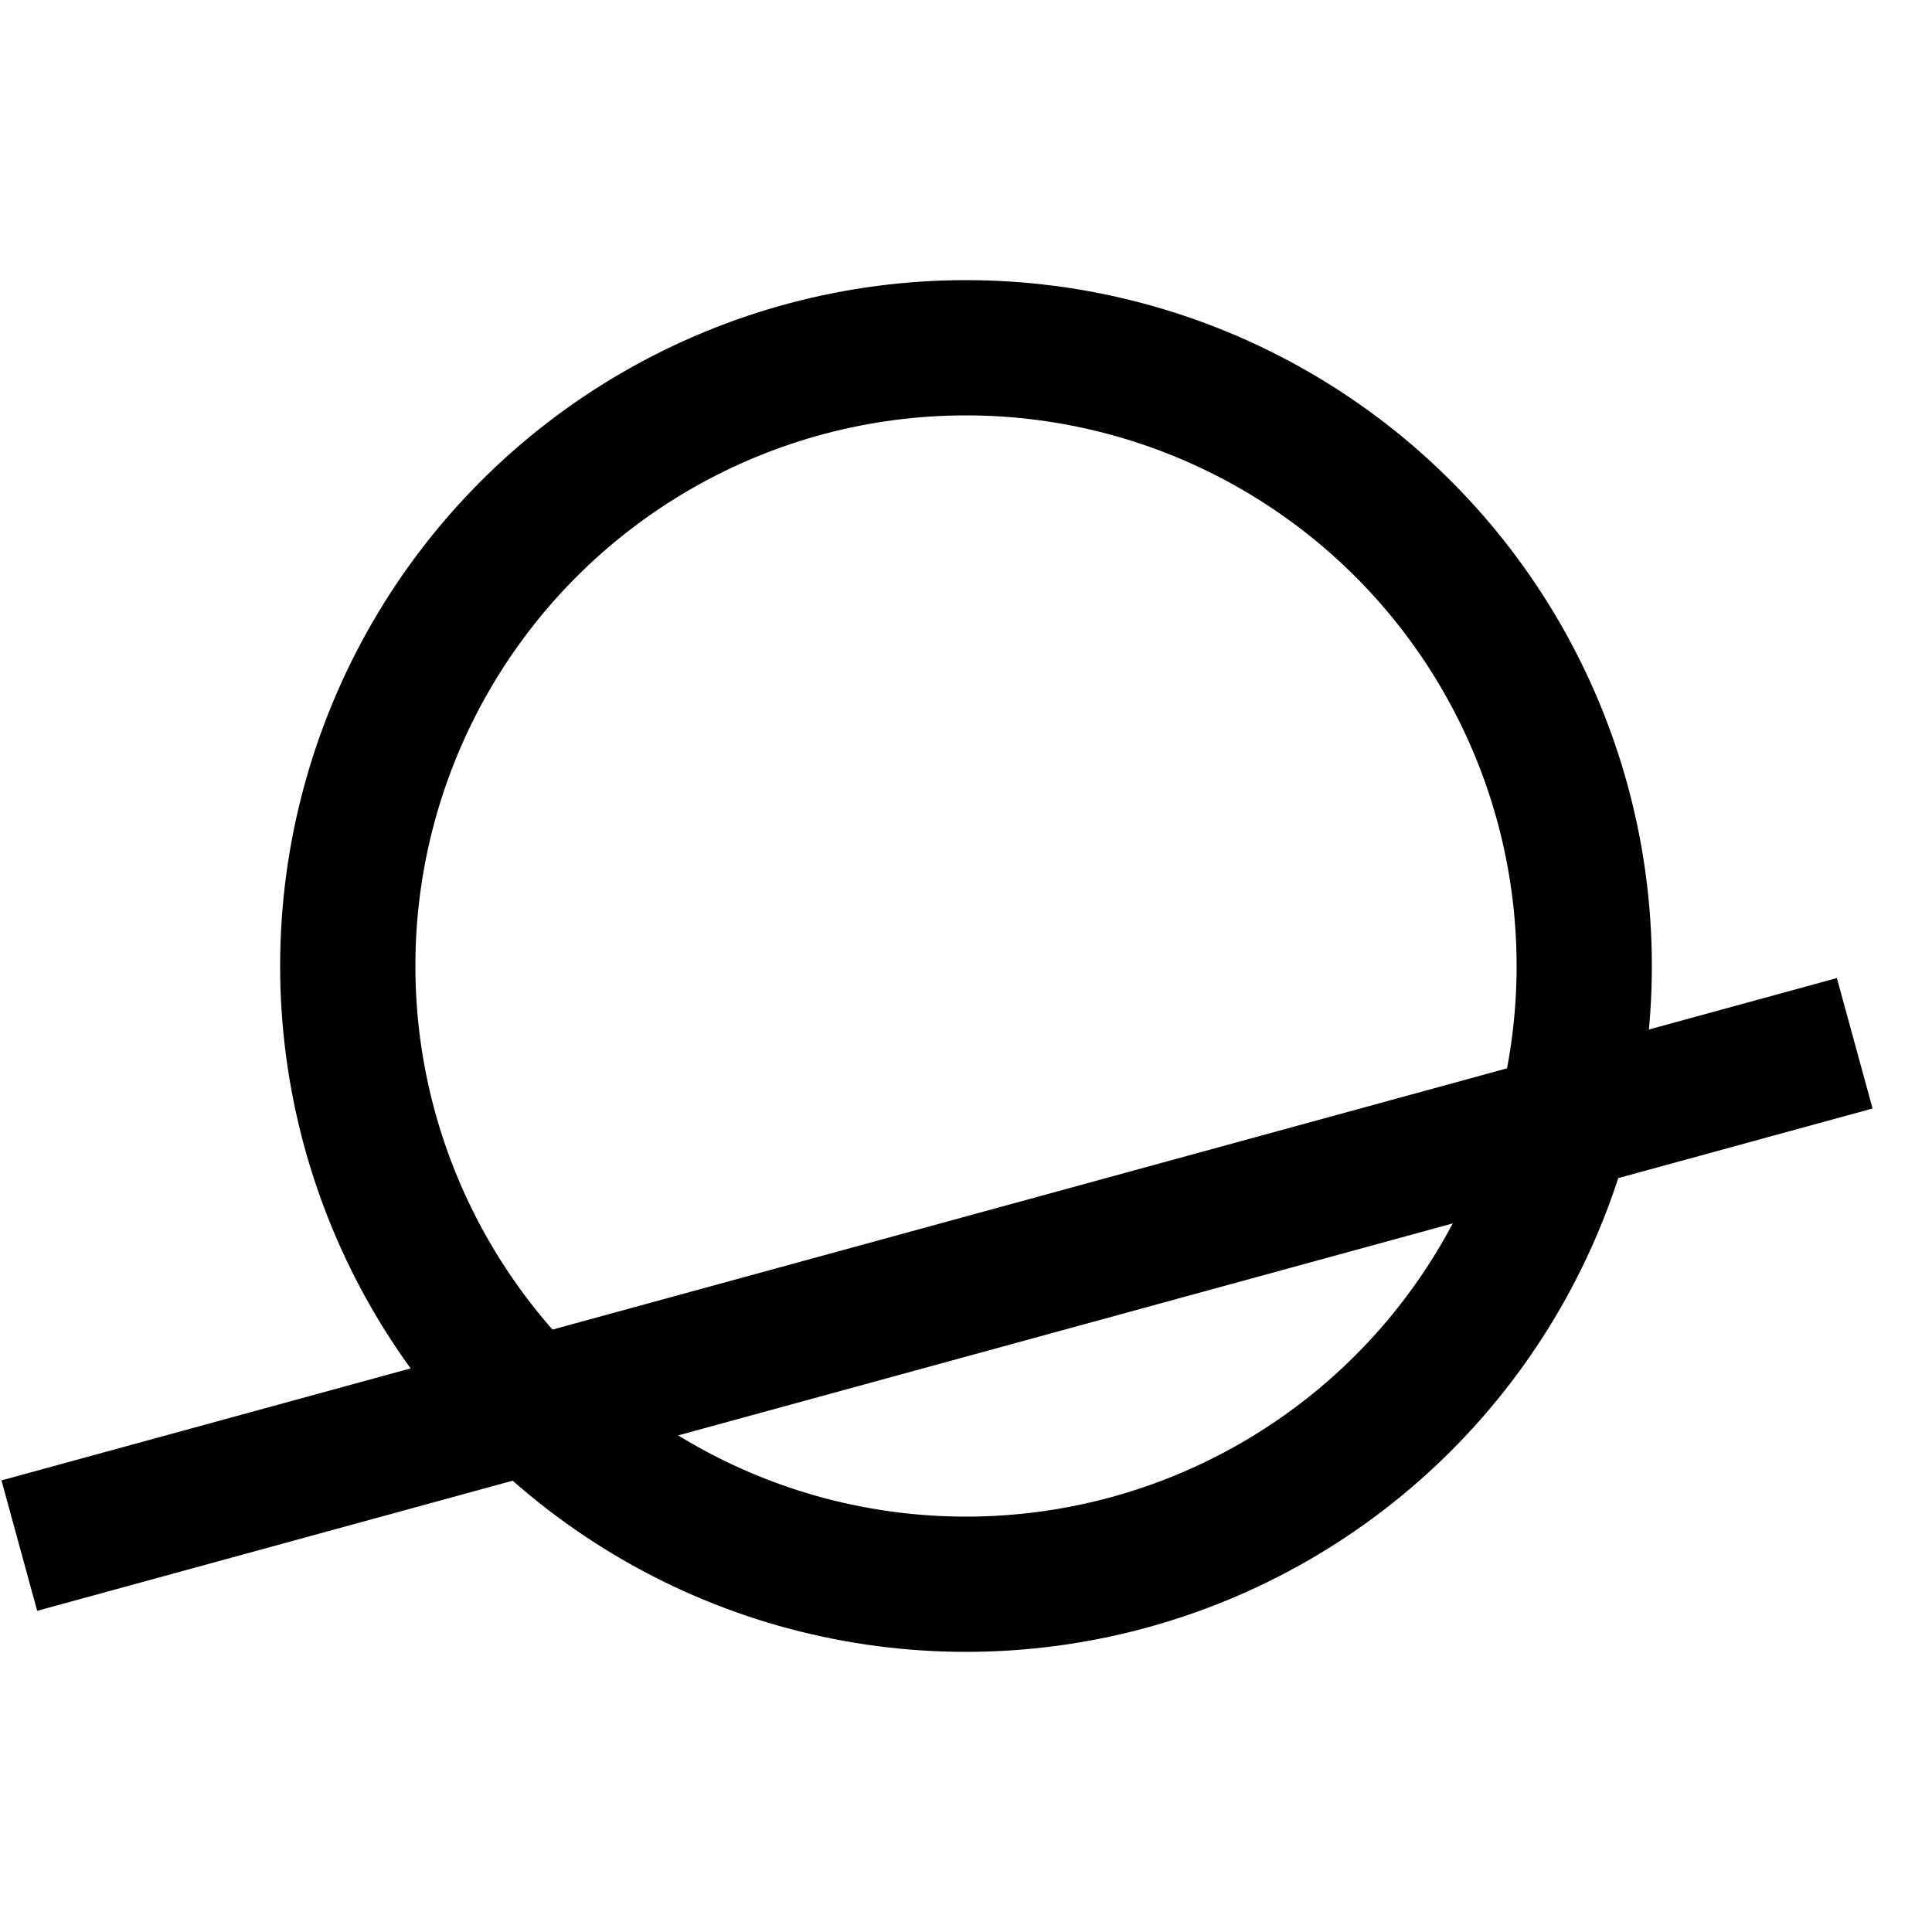
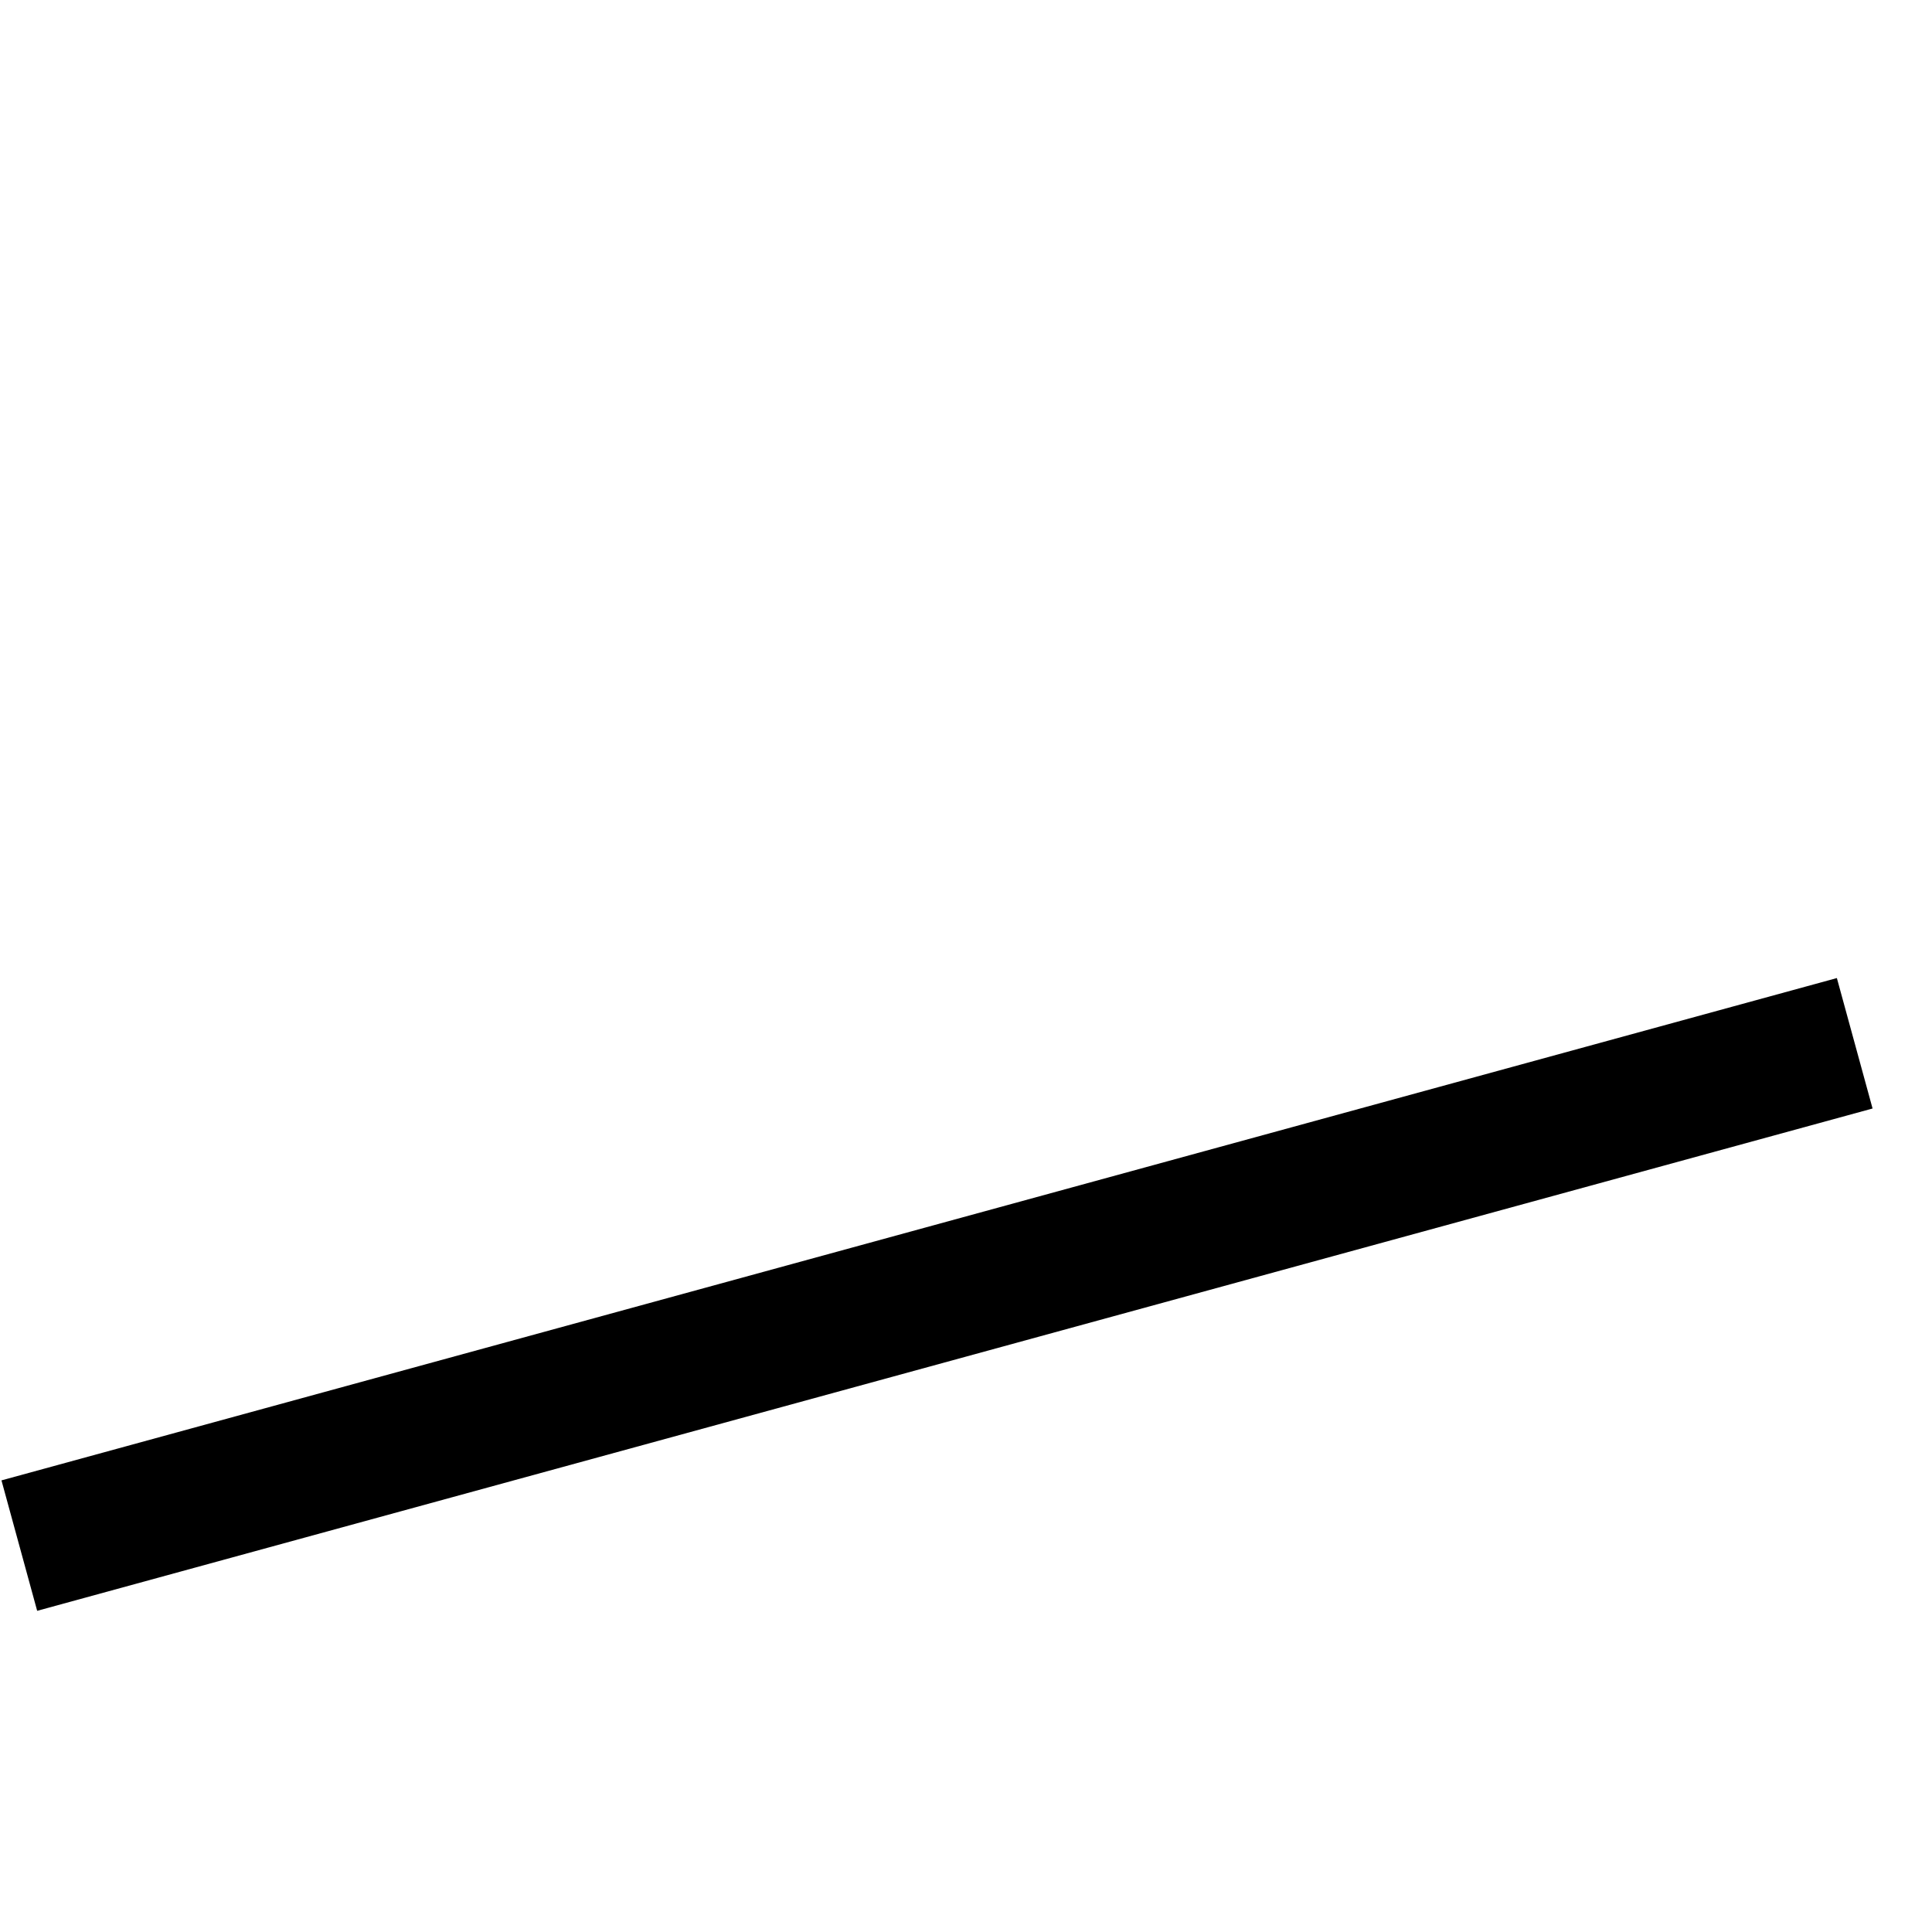
<svg xmlns="http://www.w3.org/2000/svg" width="50" height="50" role="img" aria-label="Interactive Euclid favicon. Circle and a line on top of eachother">
  <style>
        :root {
           --favicon-stroke: black;
        }
        @media (prefers-color-scheme: dark) {
            :root {
                --favicon-stroke: white;
            }
        }
     </style>
-   <circle cx="25" cy="25" r="16" fill="none" stroke="black" stroke-width="3.5" />
  <line x1="0.5" y1="40" x2="48" y2="27" stroke="black" stroke-width="3.5" />
</svg>